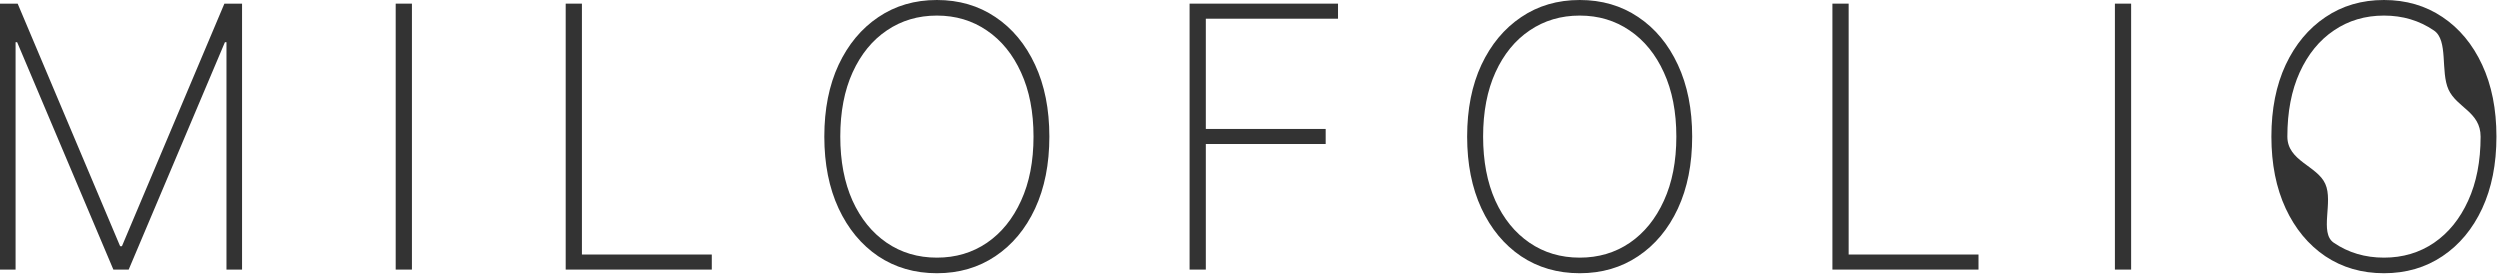
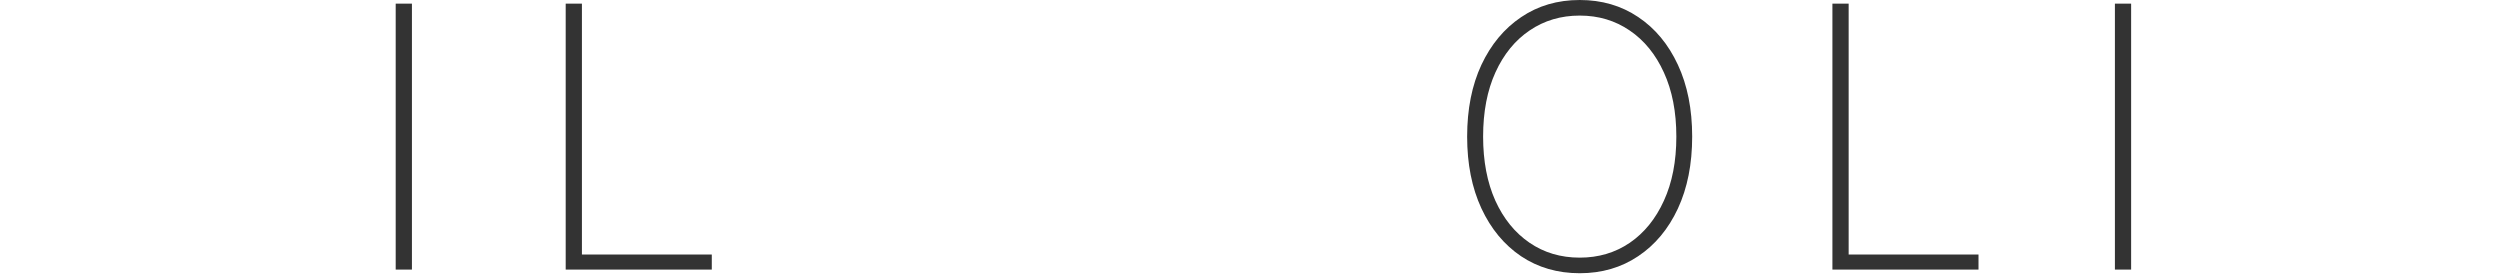
<svg xmlns="http://www.w3.org/2000/svg" fill="none" height="100%" overflow="visible" preserveAspectRatio="none" style="display: block;" viewBox="0 0 314 35" width="100%">
  <g id="MILOFOLIO">
-     <path d="M313.553 17.158C313.553 20.605 312.955 23.617 311.759 26.194C310.562 28.76 308.899 30.756 306.768 32.18C304.647 33.604 302.201 34.317 299.428 34.317C296.644 34.317 294.187 33.604 292.056 32.18C289.936 30.745 288.277 28.744 287.081 26.178C285.885 23.601 285.287 20.594 285.287 17.158C285.287 13.711 285.885 10.705 287.081 8.139C288.288 5.573 289.952 3.577 292.072 2.153C294.193 0.718 296.644 3.38256e-05 299.428 3.38256e-05C302.201 3.38256e-05 304.647 0.712 306.768 2.137C308.899 3.561 310.562 5.562 311.759 8.139C312.955 10.705 313.553 13.711 313.553 17.158ZM311.563 17.158C311.563 14.059 308.579 13.527 307.535 11.254C306.502 8.982 307.534 5.072 305.707 3.833C303.881 2.582 301.788 1.957 299.428 1.957C297.069 1.957 294.975 2.577 293.149 3.817C291.322 5.045 289.887 6.801 288.843 9.085C287.81 11.357 287.293 14.049 287.293 17.158C287.293 20.235 291.034 20.812 292.056 23.095C293.089 25.368 291.289 29.233 293.116 30.484C294.943 31.734 297.047 32.359 299.428 32.359C301.788 32.359 303.881 31.74 305.707 30.5C307.534 29.25 308.964 27.488 309.997 25.215C311.041 22.943 311.563 20.257 311.563 17.158Z" fill="#333333" id="Vector" />
    <path d="M267.67 0.457V33.86H265.632V0.457H267.67Z" fill="#333333" id="Vector_2" />
    <path d="M230.151 33.86V0.457H232.19V31.968H248.5V33.86H230.151Z" fill="#333333" id="Vector_3" />
    <path d="M212.538 17.158C212.538 20.605 211.94 23.617 210.744 26.194C209.548 28.76 207.885 30.756 205.753 32.18C203.633 33.604 201.187 34.317 198.414 34.317C195.63 34.317 193.173 33.604 191.042 32.18C188.921 30.745 187.263 28.744 186.067 26.178C184.871 23.601 184.273 20.594 184.273 17.158C184.273 13.711 184.871 10.705 186.067 8.139C187.274 5.573 188.938 3.577 191.058 2.153C193.178 0.718 195.63 3.38256e-05 198.414 3.38256e-05C201.187 3.38256e-05 203.633 0.712 205.753 2.137C207.885 3.561 209.548 5.562 210.744 8.139C211.94 10.705 212.538 13.711 212.538 17.158ZM210.549 17.158C210.549 14.059 210.027 11.374 208.983 9.101C207.95 6.829 206.52 5.072 204.693 3.833C202.867 2.582 200.773 1.957 198.414 1.957C196.054 1.957 193.961 2.577 192.134 3.817C190.308 5.045 188.872 6.801 187.829 9.085C186.796 11.357 186.279 14.049 186.279 17.158C186.279 20.235 186.79 22.916 187.812 25.199C188.845 27.472 190.275 29.233 192.102 30.484C193.929 31.734 196.033 32.359 198.414 32.359C200.773 32.359 202.867 31.74 204.693 30.5C206.52 29.25 207.95 27.488 208.983 25.215C210.027 22.943 210.549 20.257 210.549 17.158Z" fill="#333333" id="Vector_4" />
-     <path d="M149.412 33.86V0.457H168.055V2.349H151.451V16.196H166.505V18.088H151.451V33.86H149.412Z" fill="#333333" id="Vector_5" />
-     <path d="M131.8 17.158C131.8 20.605 131.202 23.617 130.006 26.194C128.809 28.76 127.146 30.756 125.015 32.18C122.894 33.604 120.448 34.317 117.675 34.317C114.891 34.317 112.434 33.604 110.303 32.18C108.183 30.745 106.524 28.744 105.328 26.178C104.132 23.601 103.534 20.594 103.534 17.158C103.534 13.711 104.132 10.705 105.328 8.139C106.535 5.573 108.199 3.577 110.319 2.153C112.439 0.718 114.891 3.38256e-05 117.675 3.38256e-05C120.448 3.38256e-05 122.894 0.712 125.015 2.137C127.146 3.561 128.809 5.562 130.006 8.139C131.202 10.705 131.8 13.711 131.8 17.158ZM129.81 17.158C129.81 14.059 129.288 11.374 128.244 9.101C127.211 6.829 125.781 5.072 123.954 3.833C122.128 2.582 120.035 1.957 117.675 1.957C115.315 1.957 113.222 2.577 111.396 3.817C109.569 5.045 108.134 6.801 107.09 9.085C106.057 11.357 105.54 14.049 105.54 17.158C105.54 20.235 106.051 22.916 107.073 25.199C108.106 27.472 109.536 29.233 111.363 30.484C113.19 31.734 115.294 32.359 117.675 32.359C120.035 32.359 122.128 31.74 123.954 30.5C125.781 29.25 127.211 27.488 128.244 25.215C129.288 22.943 129.81 20.257 129.81 17.158Z" fill="#333333" id="Vector_6" />
    <path d="M71.051 33.86V0.457H73.089V31.968H89.4V33.86H71.051Z" fill="#333333" id="Vector_7" />
    <path d="M51.738 0.457V33.86H49.699V0.457H51.738Z" fill="#333333" id="Vector_8" />
-     <path d="M0 0.457H2.218L15.087 30.924H15.315L28.184 0.457H30.402V33.86H28.445V5.301H28.249L16.163 33.86H14.239L2.153 5.301H1.957V33.86H0V0.457Z" fill="#333333" id="Vector_9" />
  </g>
</svg>